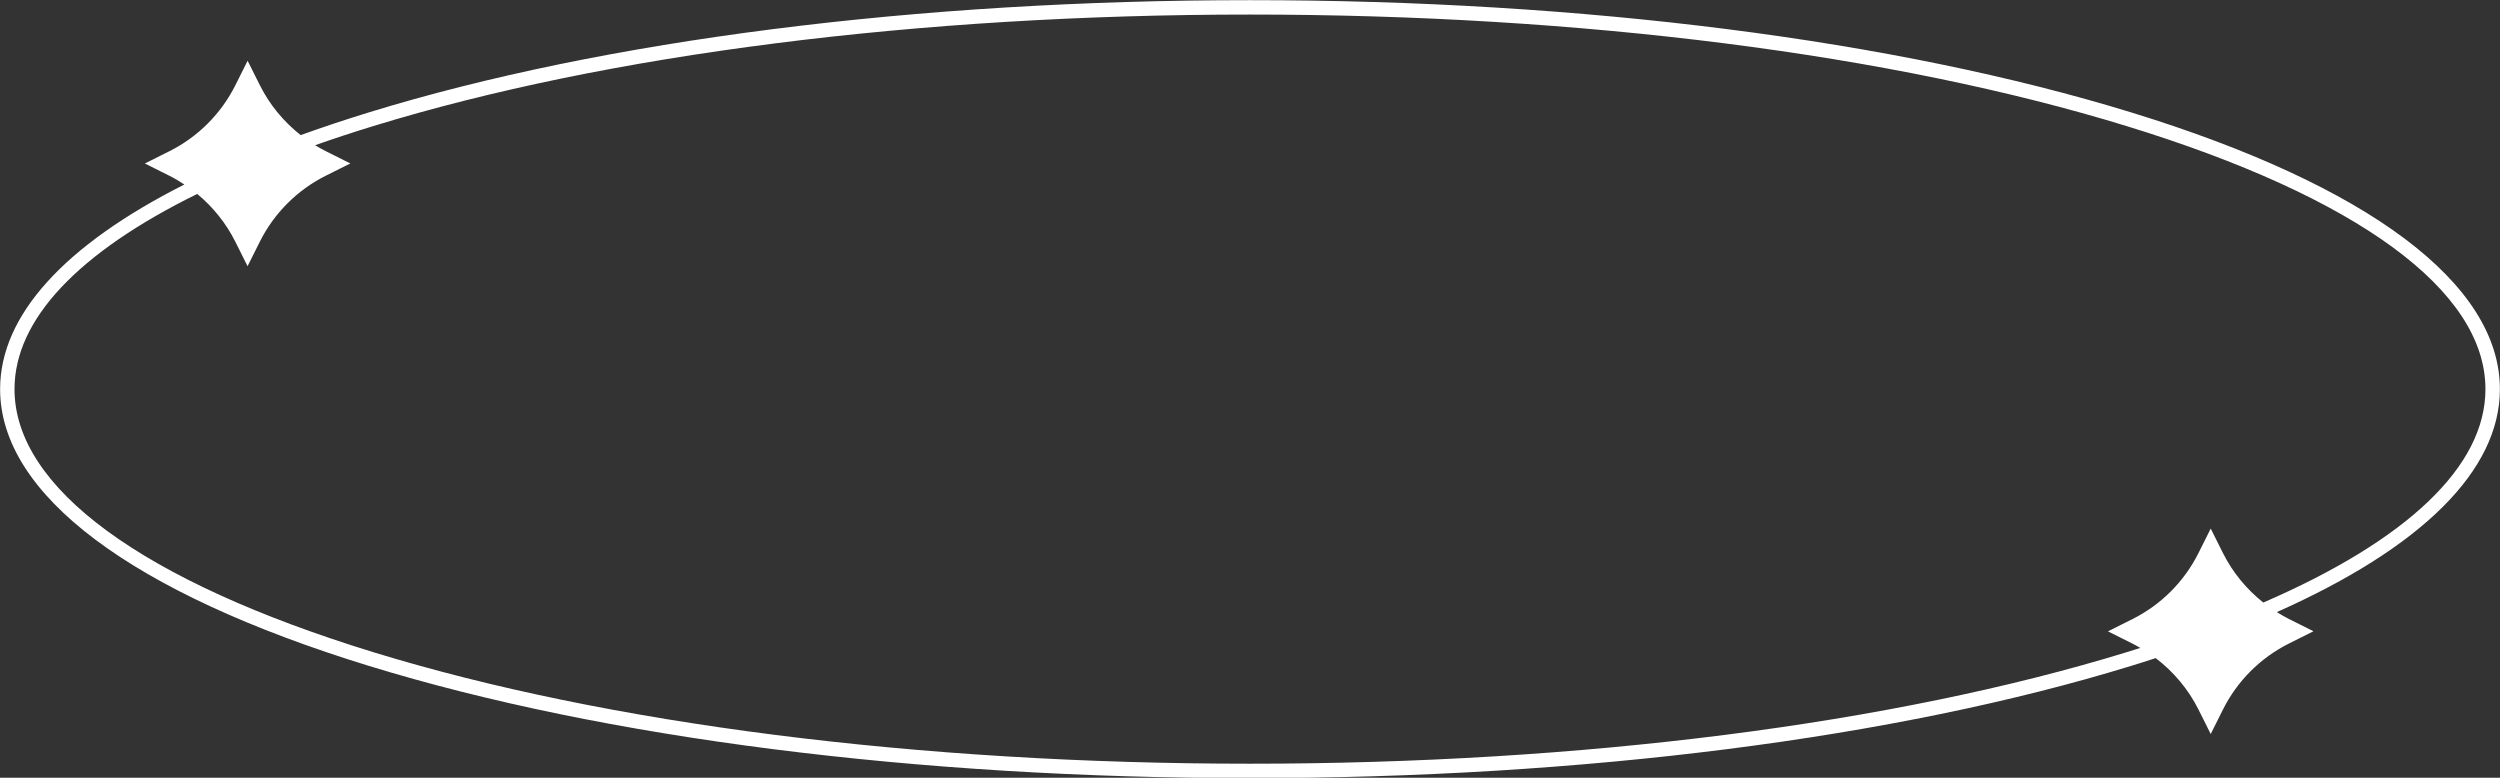
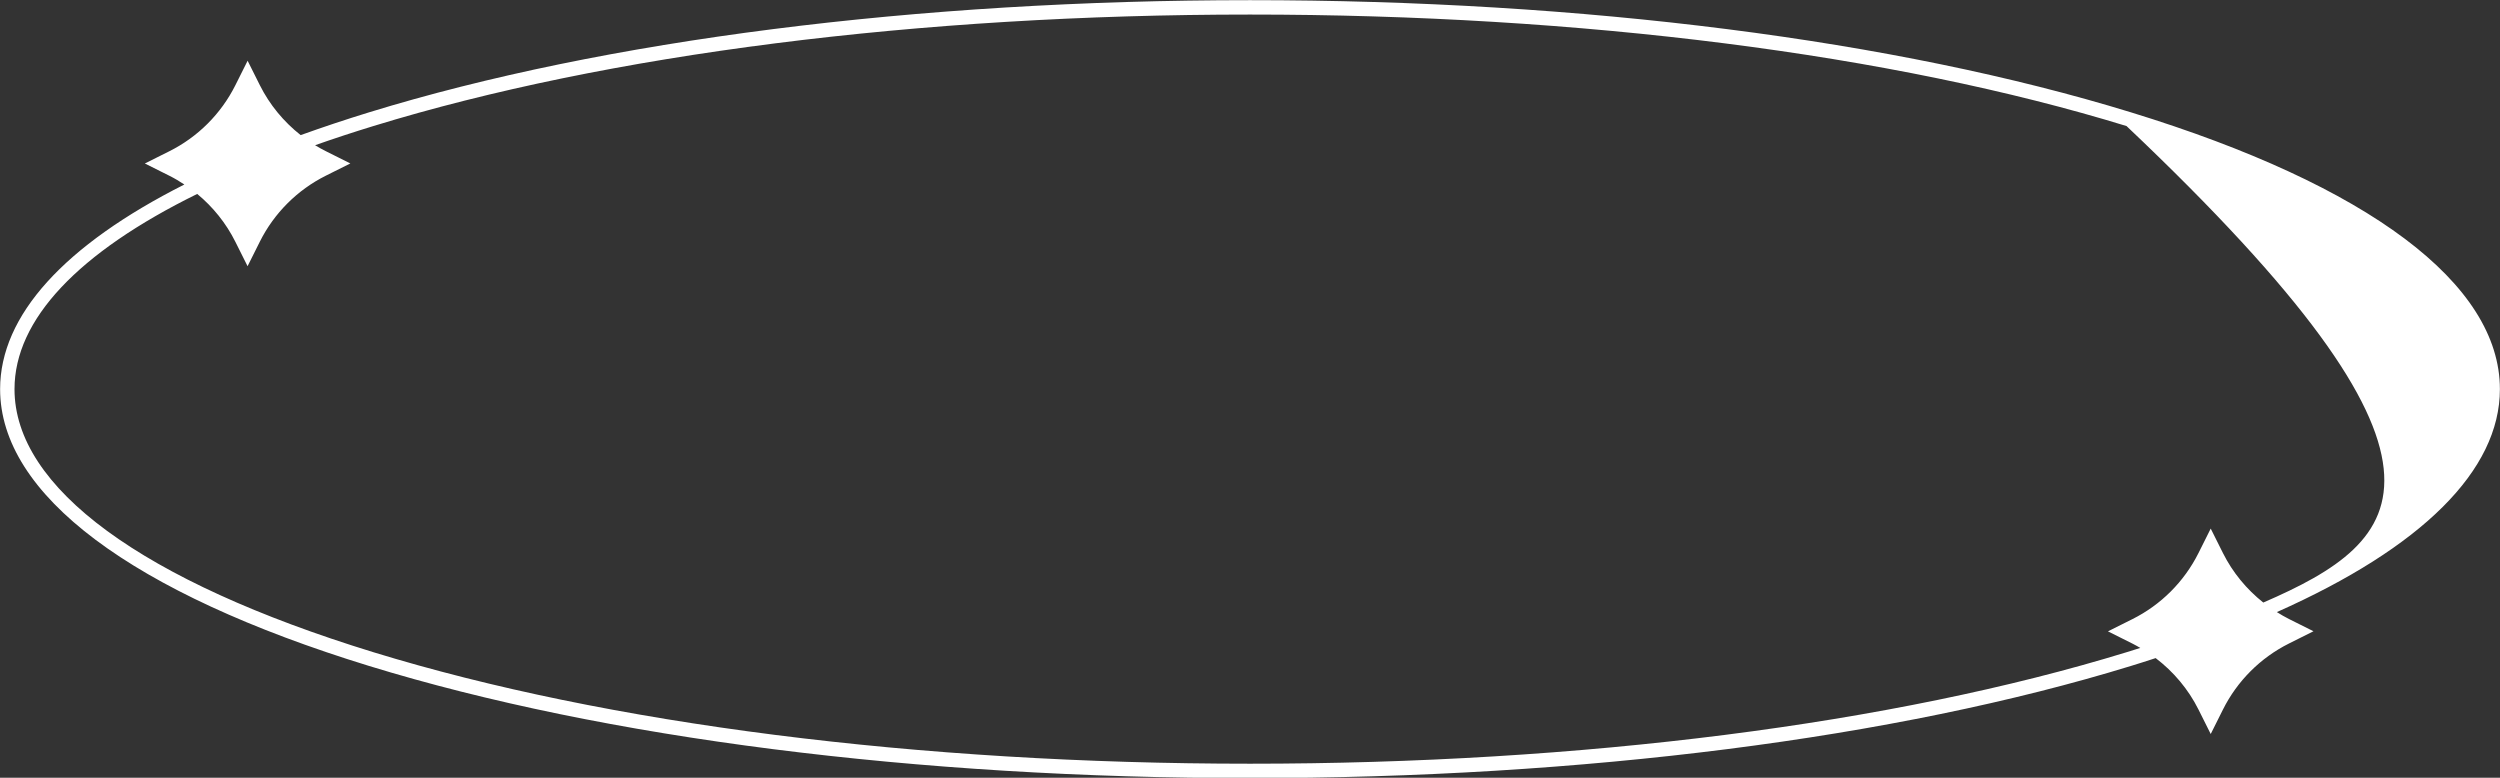
<svg xmlns="http://www.w3.org/2000/svg" fill="#ffffff" height="146.9" preserveAspectRatio="xMidYMid meet" version="1" viewBox="13.9 176.5 472.2 146.9" width="472.2" zoomAndPan="magnify">
  <rect x="13.9" y="176.5" width="472.2" height="146.9" fill="#333333" stroke="none" />
  <g id="change1_1">
-     <path d="M486.08,250c0-19.91-24.76-38.48-69.71-52.29c-44.46-13.66-103.54-21.18-166.37-21.18s-121.91,7.52-166.37,21.18 c-4.52,1.39-8.83,2.83-12.94,4.31c-3.21-2.53-5.86-5.73-7.71-9.43l-2.31-4.62l-2.31,4.62c-2.7,5.4-7.08,9.78-12.48,12.48l-4.62,2.31 l4.62,2.31c0.99,0.49,1.93,1.06,2.84,1.66c-22.67,11.45-34.8,24.72-34.8,38.65c0,19.91,24.76,38.48,69.71,52.29 c44.46,13.66,103.54,21.18,166.37,21.18s121.91-7.52,166.37-21.18c1.59-0.49,3.15-0.98,4.69-1.49c3.38,2.57,6.17,5.88,8.09,9.72 l2.31,4.62l2.31-4.62c2.7-5.4,7.08-9.78,12.48-12.48l4.62-2.31l-4.62-2.31c-0.79-0.4-1.56-0.84-2.3-1.31 C471.33,279.93,486.08,265.36,486.08,250z M441.39,290.31c-3.17-2.52-5.79-5.69-7.62-9.35l-2.31-4.62l-2.31,4.62 c-2.7,5.4-7.08,9.78-12.48,12.48l-4.62,2.31l4.62,2.31c0.51,0.25,1,0.54,1.49,0.82c-0.86,0.27-1.71,0.55-2.59,0.81 c-44.21,13.58-103.01,21.06-165.57,21.06s-121.37-7.48-165.57-21.06C40.72,286.26,16.64,268.62,16.64,250 c0-13.15,12.04-25.82,34.51-36.87c2.98,2.46,5.45,5.53,7.2,9.03l2.31,4.62l2.31-4.62c2.7-5.4,7.08-9.78,12.48-12.48l4.62-2.31 l-4.62-2.31c-0.7-0.35-1.38-0.73-2.04-1.13c3.52-1.24,7.19-2.45,11.01-3.62c44.21-13.58,103.01-21.06,165.57-21.06 s121.37,7.48,165.57,21.06c43.71,13.43,67.79,31.08,67.79,49.69C483.36,264.54,468.66,278.5,441.39,290.31z" />
+     <path d="M486.08,250c0-19.91-24.76-38.48-69.71-52.29c-44.46-13.66-103.54-21.18-166.37-21.18s-121.91,7.52-166.37,21.18 c-4.52,1.39-8.83,2.83-12.94,4.31c-3.21-2.53-5.86-5.73-7.71-9.43l-2.31-4.62l-2.31,4.62c-2.7,5.4-7.08,9.78-12.48,12.48l-4.62,2.31 l4.62,2.31c0.99,0.49,1.93,1.06,2.84,1.66c-22.67,11.45-34.8,24.72-34.8,38.65c0,19.91,24.76,38.48,69.71,52.29 c44.46,13.66,103.54,21.18,166.37,21.18s121.91-7.52,166.37-21.18c1.59-0.49,3.15-0.98,4.69-1.49c3.38,2.57,6.17,5.88,8.09,9.72 l2.31,4.62l2.31-4.62c2.7-5.4,7.08-9.78,12.48-12.48l4.62-2.31l-4.62-2.31c-0.79-0.4-1.56-0.84-2.3-1.31 C471.33,279.93,486.08,265.36,486.08,250z M441.39,290.31c-3.17-2.52-5.79-5.69-7.62-9.35l-2.31-4.62l-2.31,4.62 c-2.7,5.4-7.08,9.78-12.48,12.48l-4.62,2.31l4.62,2.31c0.51,0.25,1,0.54,1.49,0.82c-0.86,0.27-1.71,0.55-2.59,0.81 c-44.21,13.58-103.01,21.06-165.57,21.06s-121.37-7.48-165.57-21.06C40.72,286.26,16.64,268.62,16.64,250 c0-13.15,12.04-25.82,34.51-36.87c2.98,2.46,5.45,5.53,7.2,9.03l2.31,4.62l2.31-4.62c2.7-5.4,7.08-9.78,12.48-12.48l4.62-2.31 l-4.62-2.31c-0.7-0.35-1.38-0.73-2.04-1.13c3.52-1.24,7.19-2.45,11.01-3.62c44.21-13.58,103.01-21.06,165.57-21.06 s121.37,7.48,165.57,21.06C483.36,264.54,468.66,278.5,441.39,290.31z" />
  </g>
</svg>